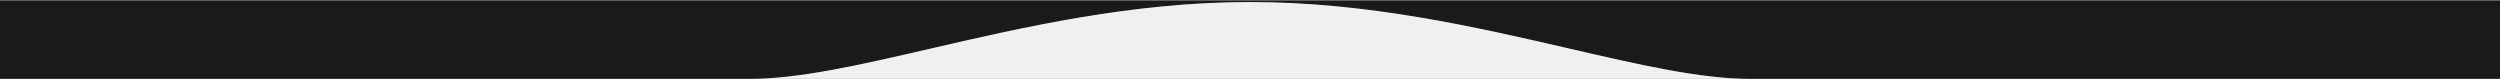
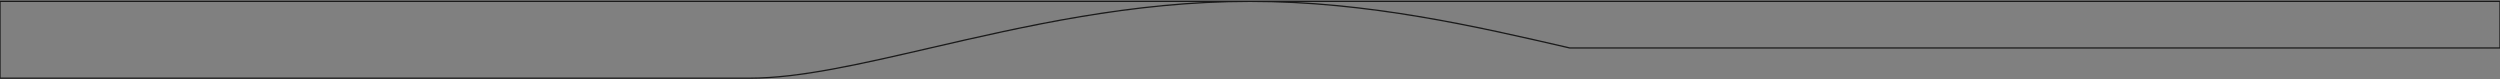
<svg xmlns="http://www.w3.org/2000/svg" width="1920" height="61" viewBox="0 0 1920 61" fill="none">
  <rect x="0" y="0" width="1920" height="61" fill="#808080" stroke="none" />
-   <rect width="1920" height="59.523" transform="matrix(1 0 0 -1 0 60.562)" fill="#F0F0F0" />
-   <path fill-rule="evenodd" clip-rule="evenodd" d="M0 60.039H575.898C613.956 60.039 660.845 49.214 714.454 36.838C786.003 20.32 869.523 1.039 960 1.039C1050.48 1.039 1134 20.32 1205.55 36.838C1259.16 49.214 1306.04 60.039 1344.1 60.039H1920V1.039H960H0V60.039Z" fill="#1A1A1A" />
-   <path d="M960 1.039C869.523 1.039 786.003 20.32 714.454 36.838C660.845 49.214 613.956 60.039 575.898 60.039H0V1.039H960ZM960 1.039C1050.48 1.039 1134 20.32 1205.55 36.838C1259.16 49.214 1306.04 60.039 1344.1 60.039H1920V1.039H960Z" stroke="#1A1A1A" />
+   <path d="M960 1.039C869.523 1.039 786.003 20.32 714.454 36.838C660.845 49.214 613.956 60.039 575.898 60.039H0V1.039H960ZM960 1.039C1050.48 1.039 1134 20.32 1205.55 36.838H1920V1.039H960Z" stroke="#1A1A1A" />
</svg>